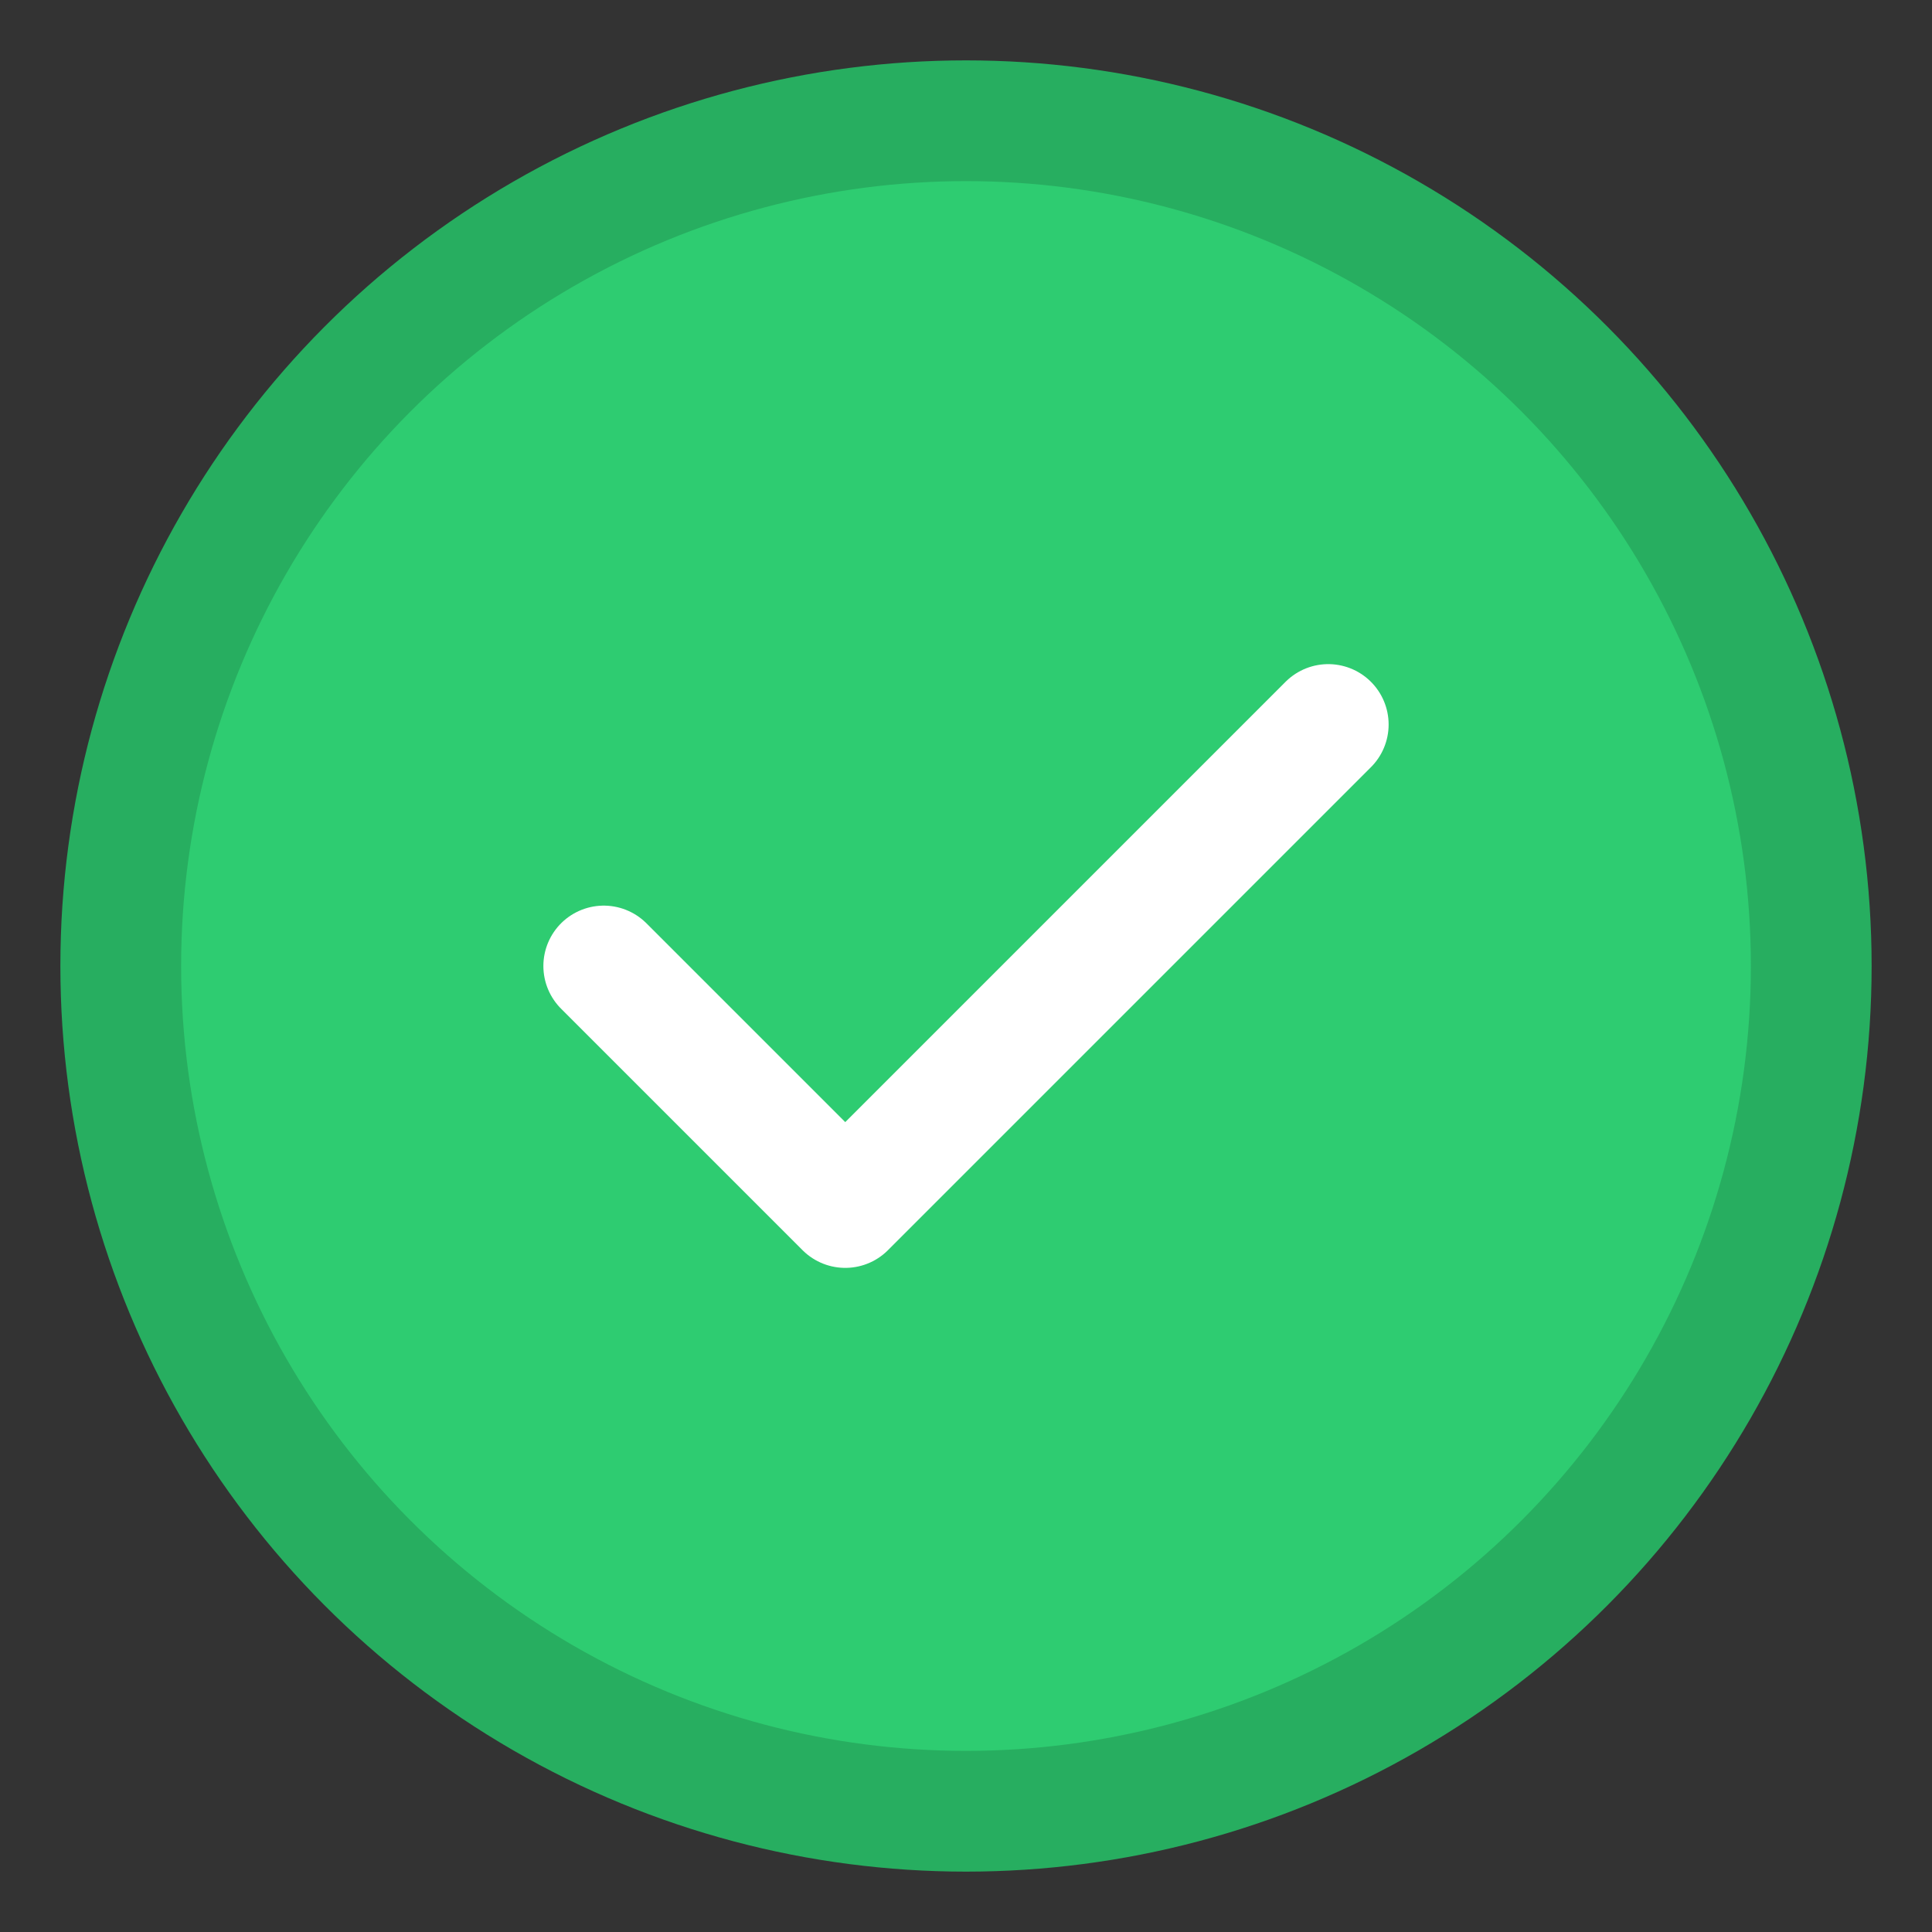
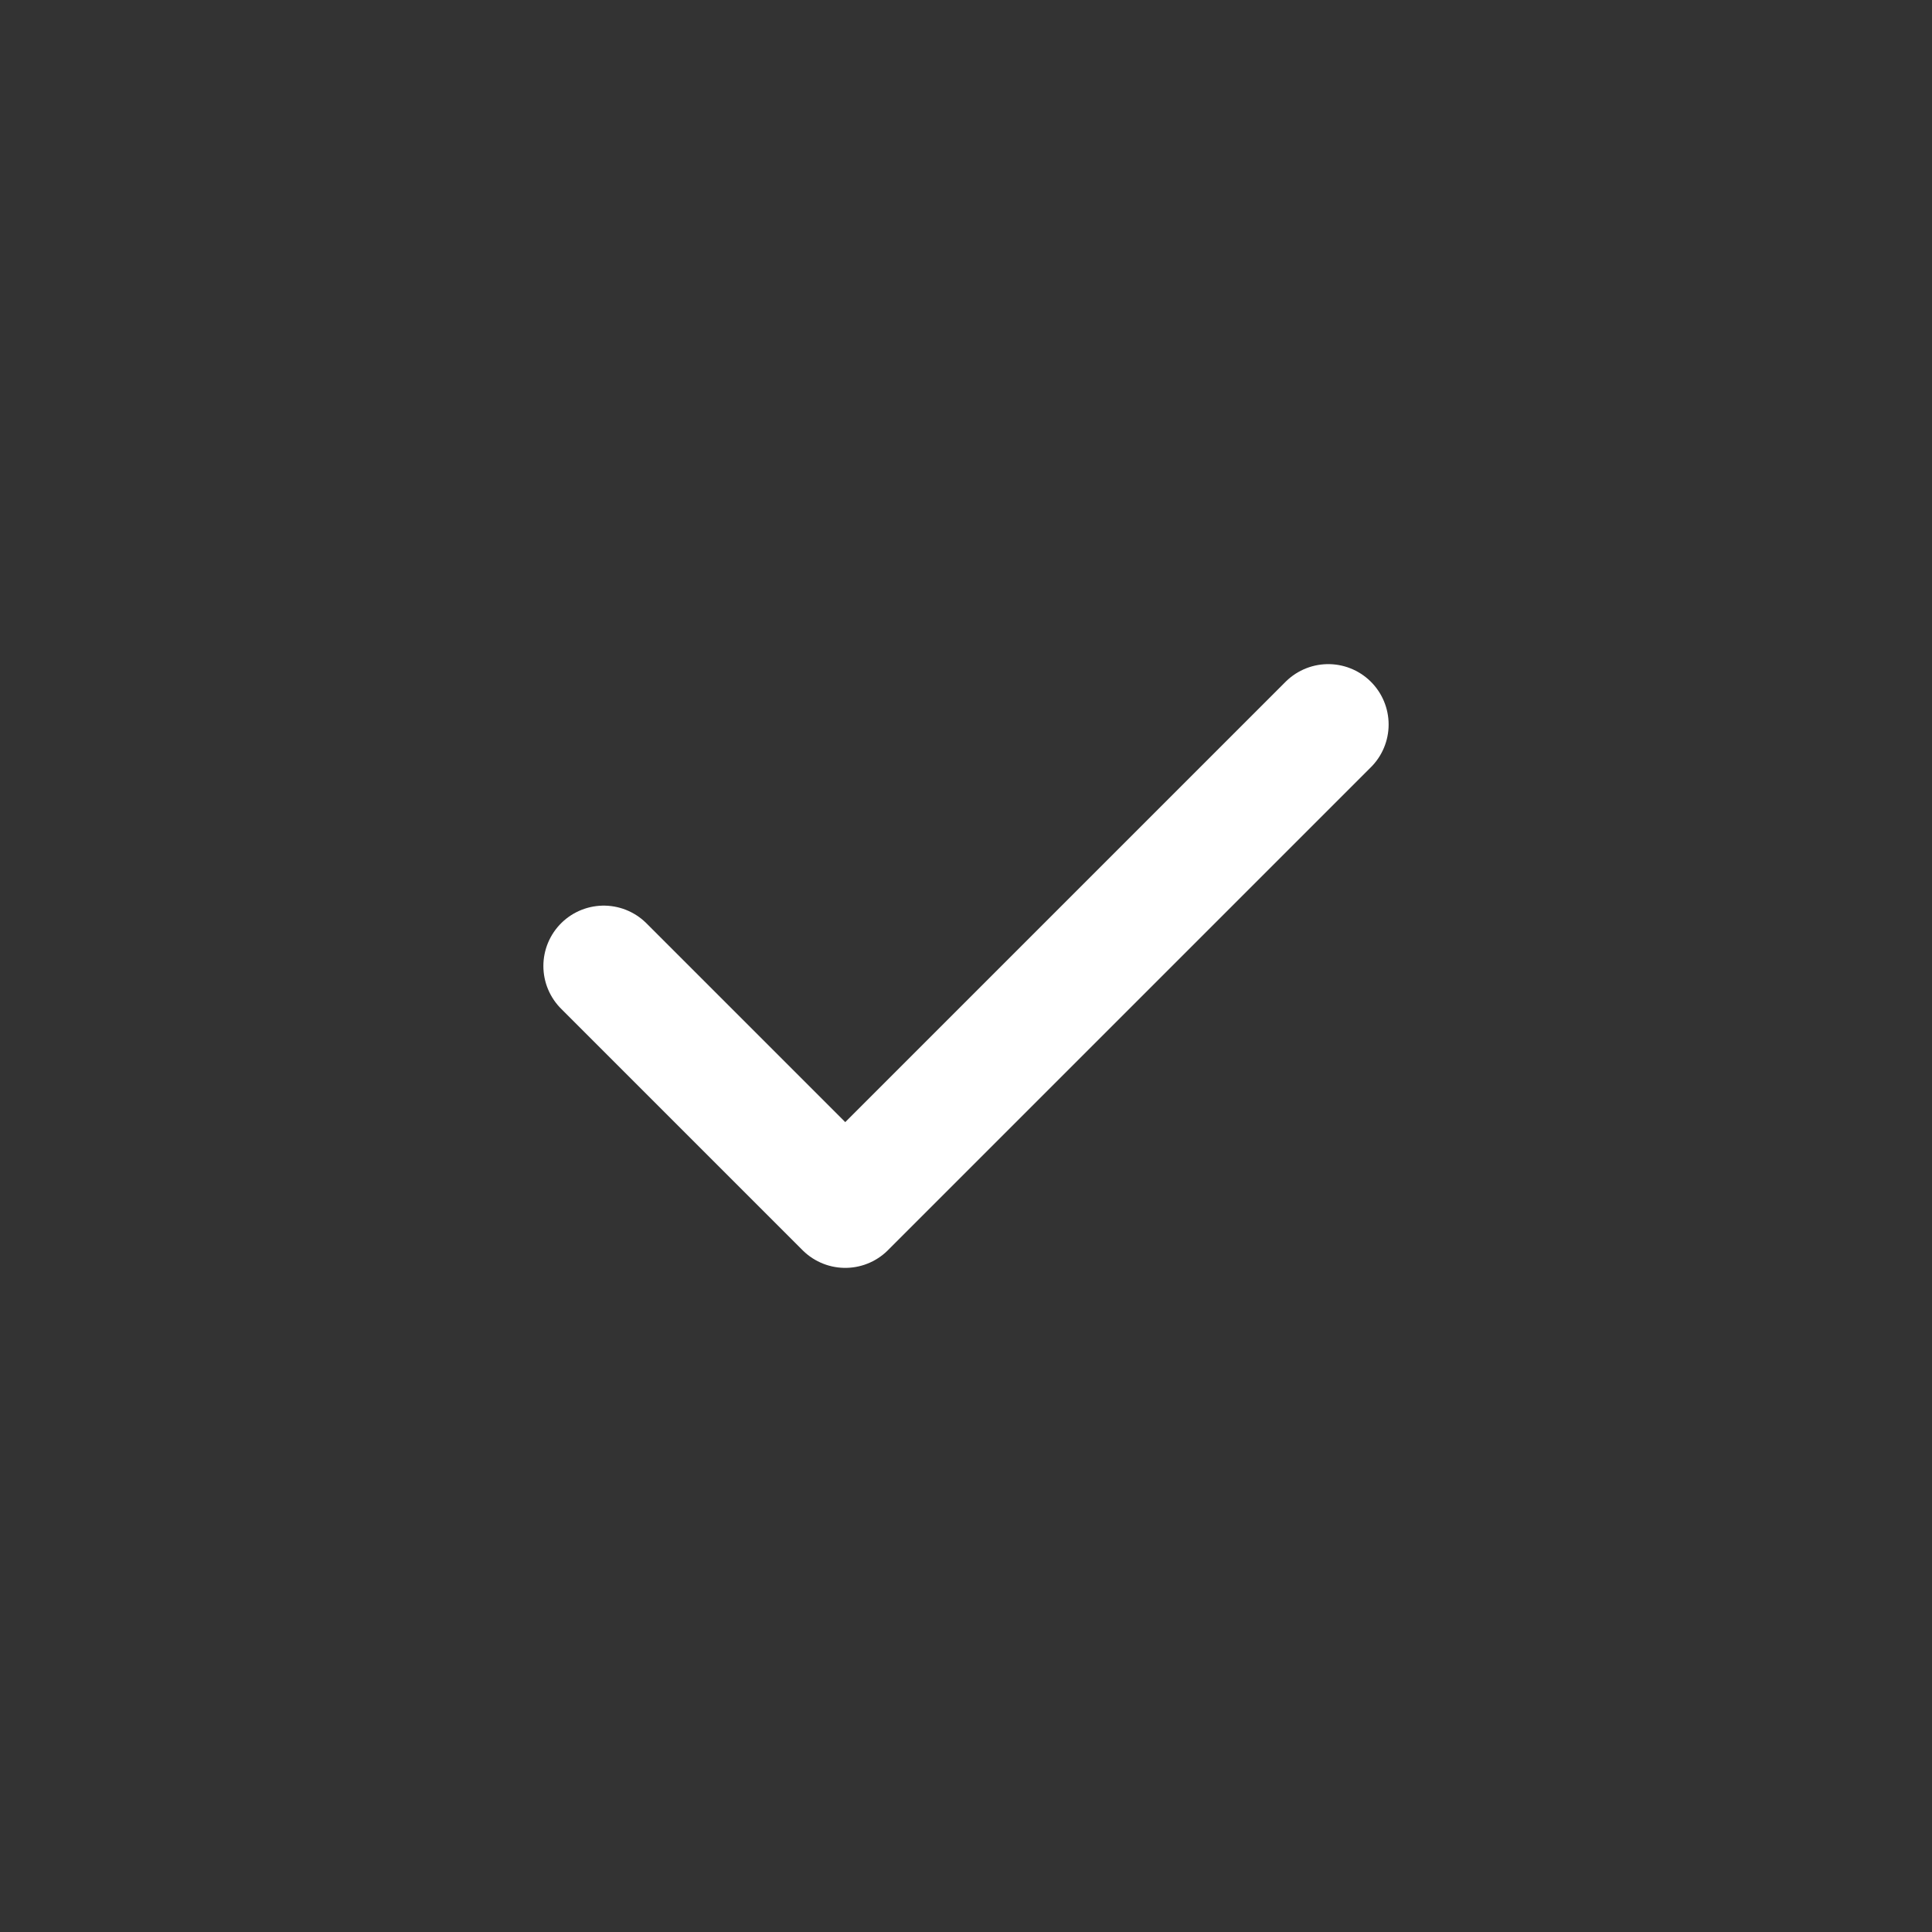
<svg xmlns="http://www.w3.org/2000/svg" width="32" height="32" viewBox="0 0 32 32" fill="none">
  <rect x="0" y="0" width="32" height="32" fill="#333333" stroke="none" />
-   <circle cx="16" cy="16" r="14" fill="#2ECC71" stroke="#27AE60" stroke-width="2" />
  <path d="M10 16L14 20L22 12" stroke="white" stroke-width="2" stroke-linecap="round" stroke-linejoin="round" />
</svg>